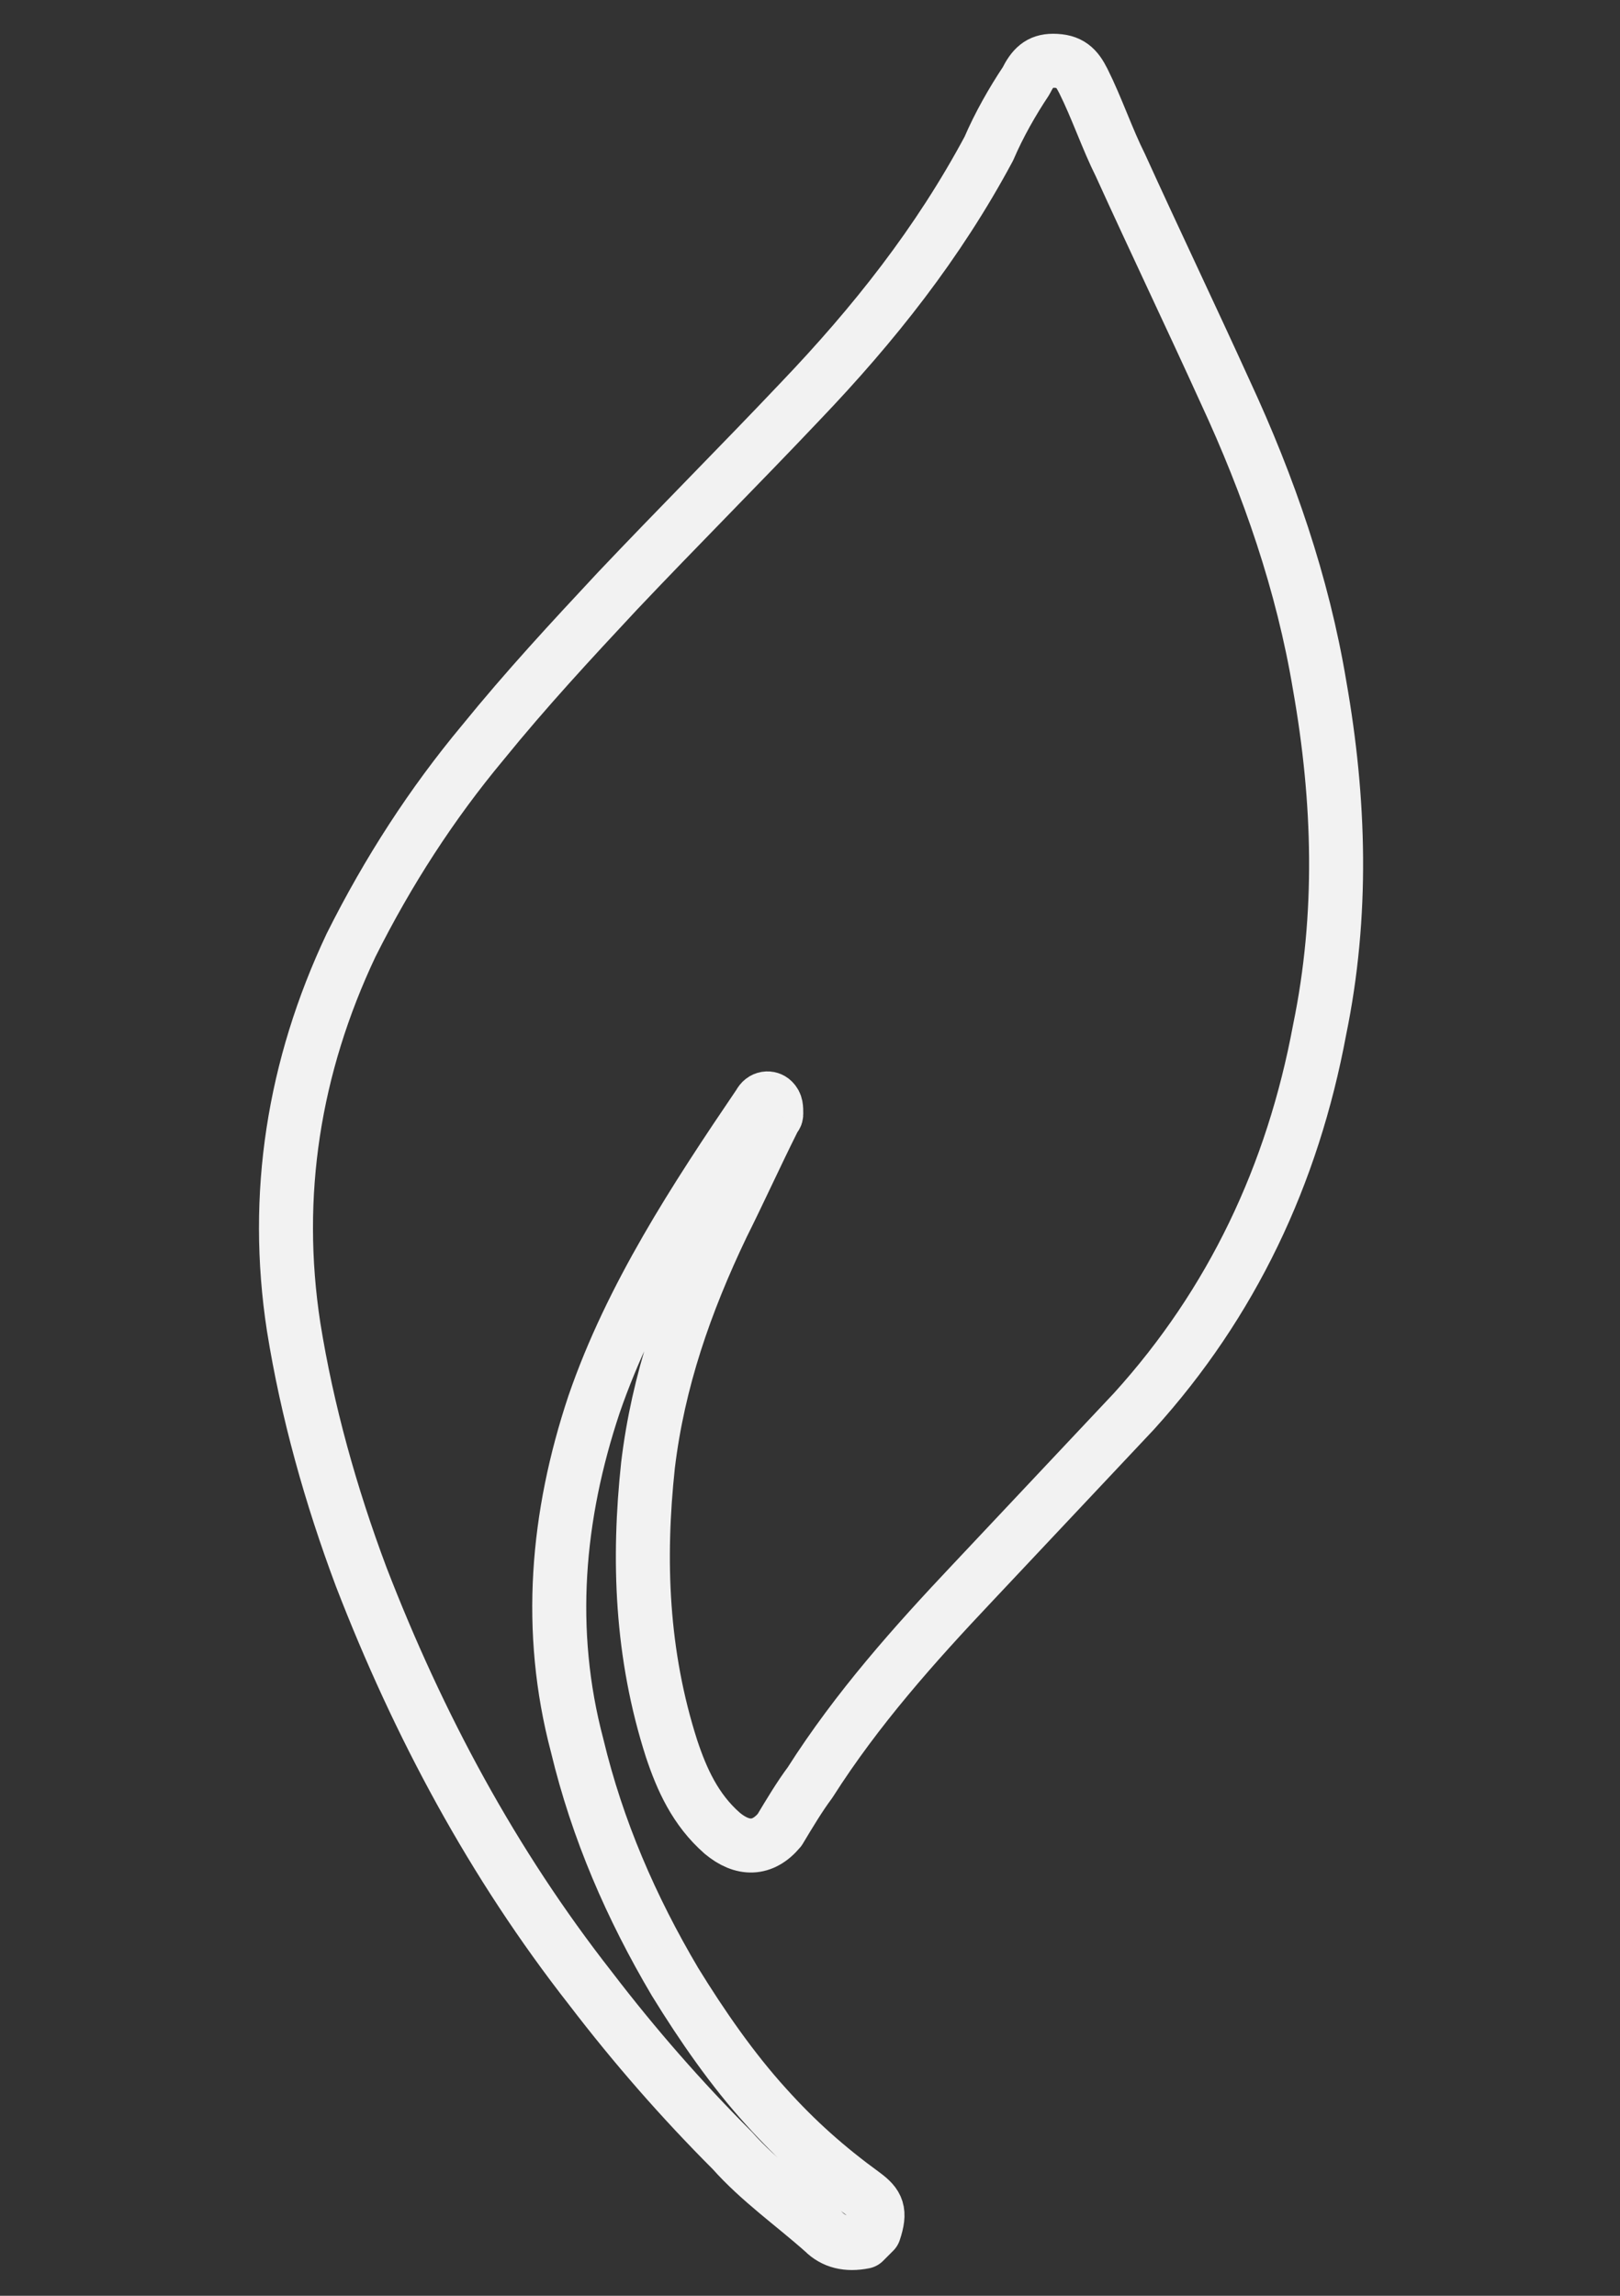
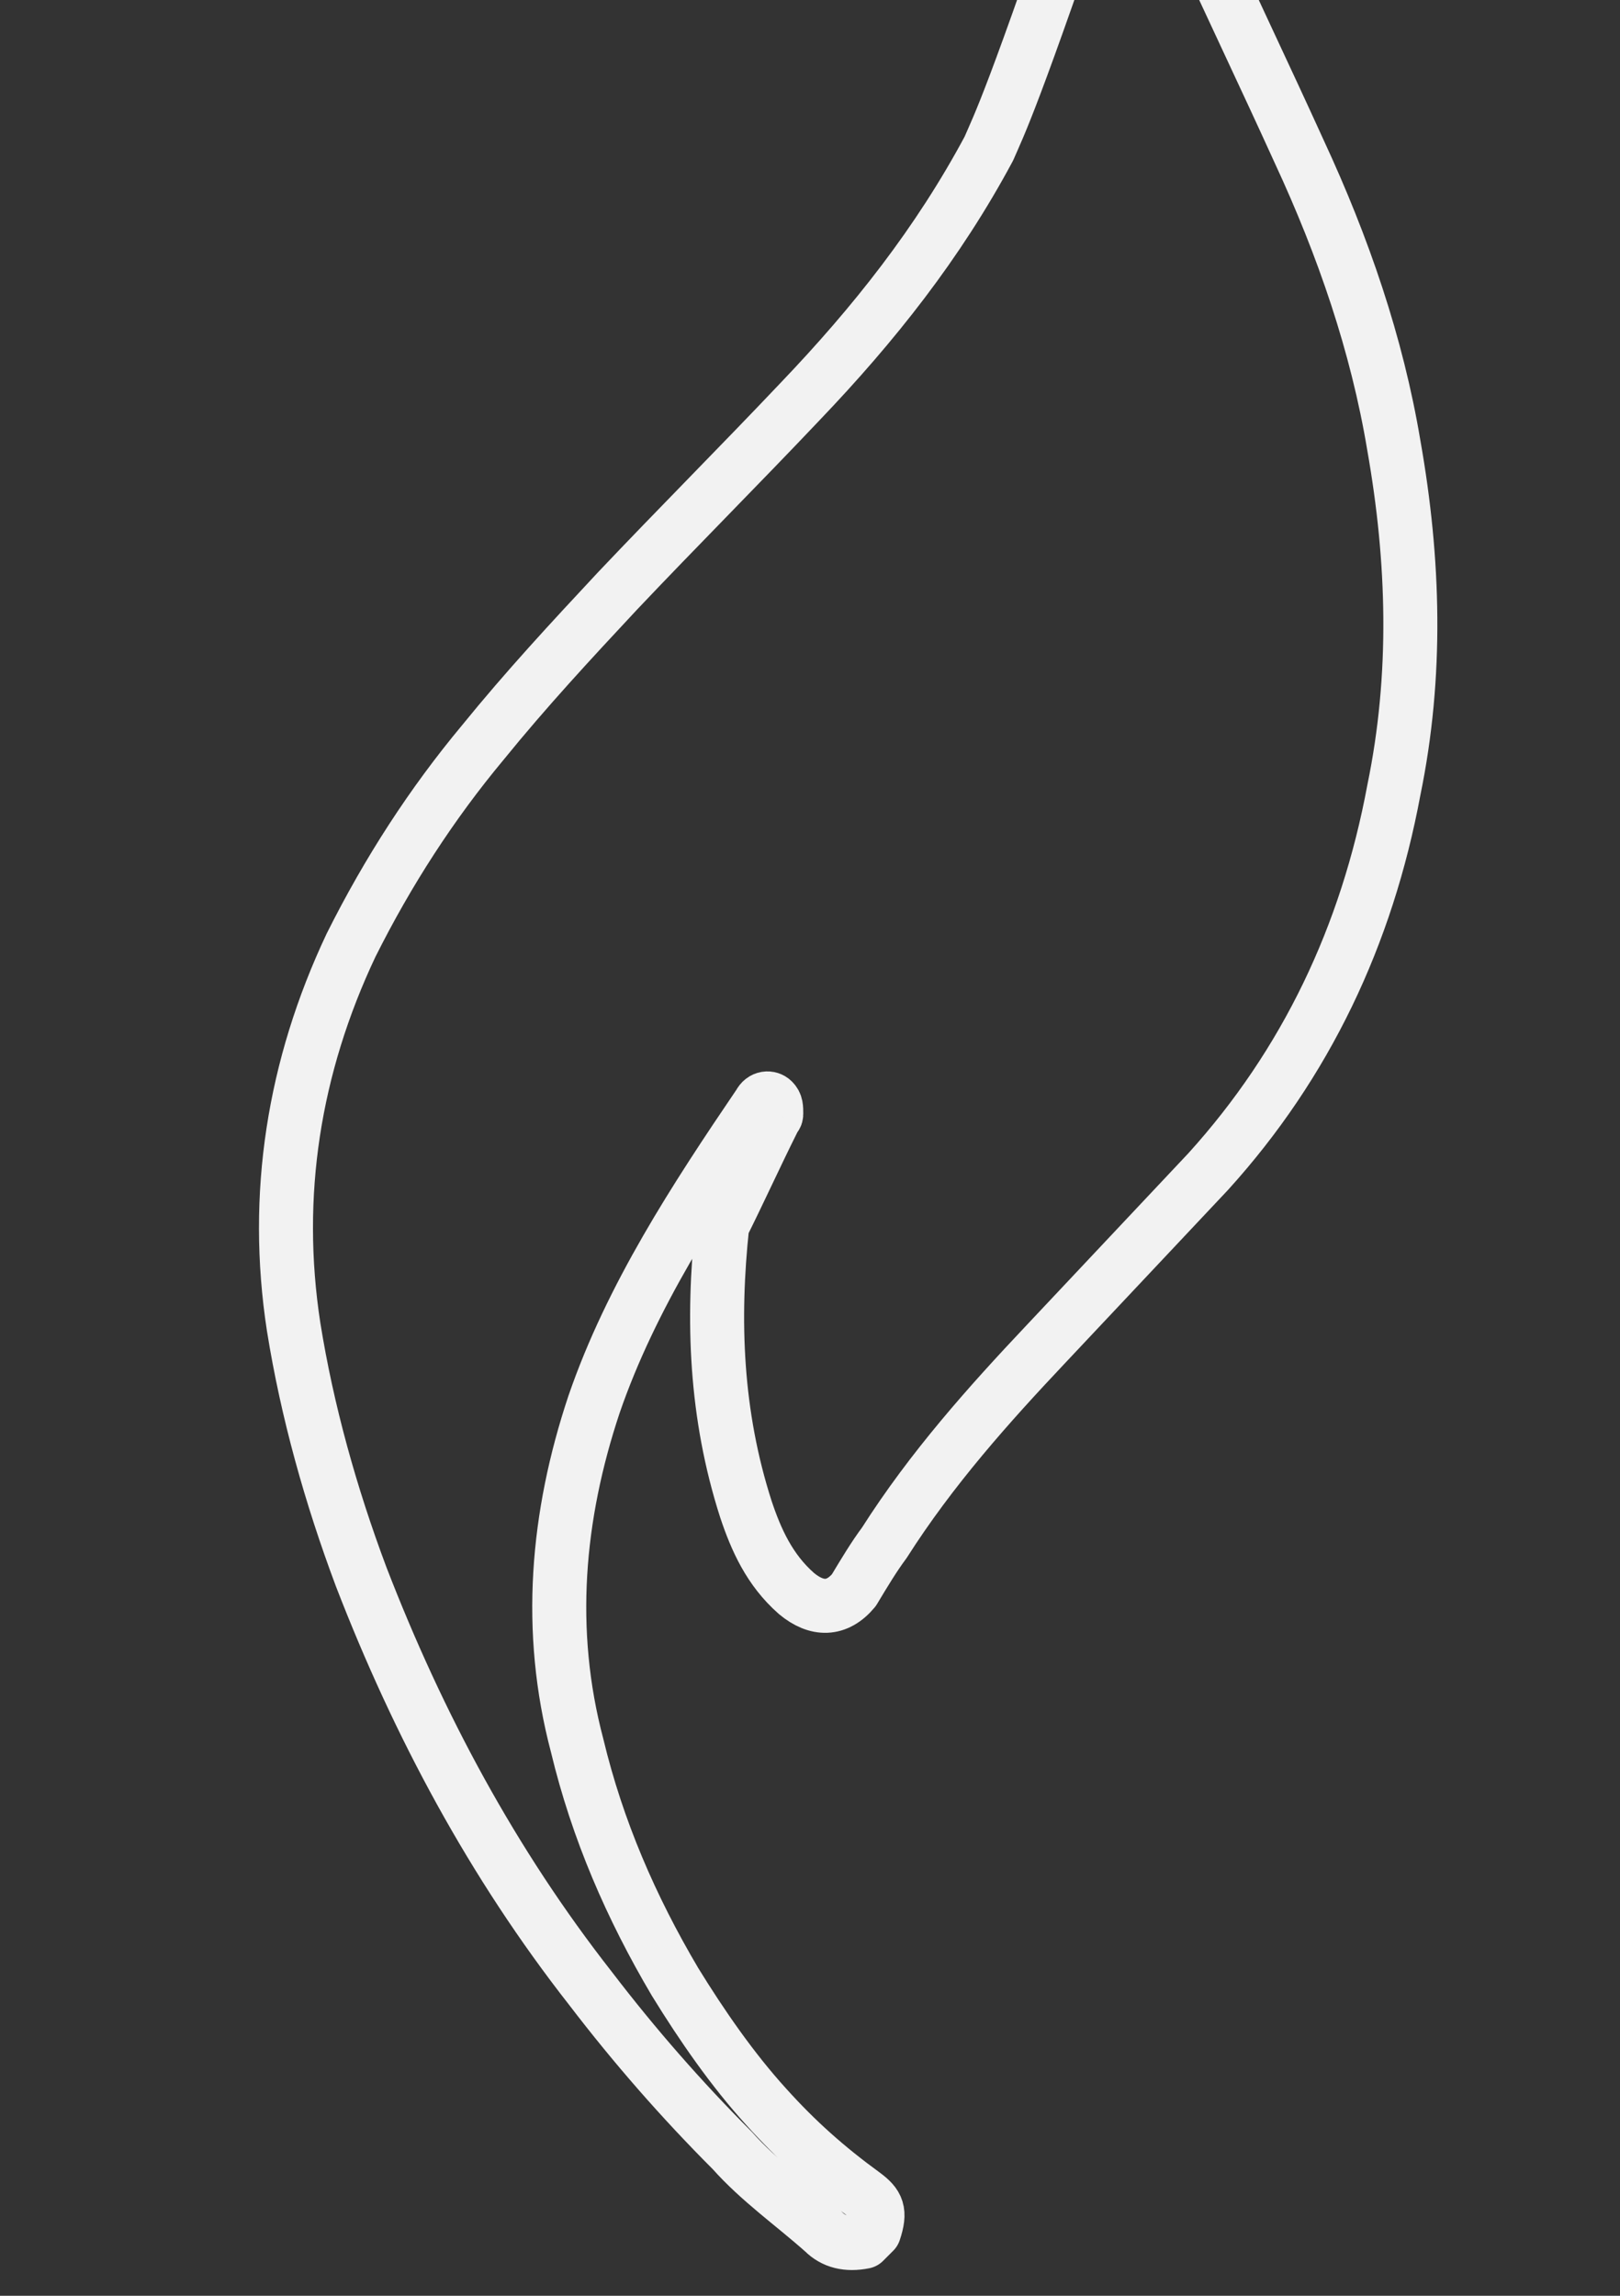
<svg xmlns="http://www.w3.org/2000/svg" version="1.1" id="Layer_1" x="0px" y="0px" viewBox="0 0 48 68" style="enable-background:new 0 0 48 68;" xml:space="preserve">
  <rect x="0" y="0" width="48" height="68" fill="#333333" stroke="none" />
  <style type="text/css">

	.st0{fill:none;stroke:#F2F2F2;stroke-width:1.6;stroke-linecap:round;stroke-linejoin:round;stroke-miterlimit:10;}

</style>
-   <path class="st0" d="M8.7,39.3c0.4,2.5,1.1,5,2,7.4c1.7,4.4,3.9,8.5,6.8,12.2c1.3,1.7,2.7,3.3,4.2,4.8c0.8,0.9,1.8,1.6,2.7,2.4   c0.3,0.3,0.7,0.4,1.2,0.3c0.1-0.1,0.2-0.2,0.3-0.3c0.2-0.6,0.1-0.8-0.3-1.1c-1.1-0.8-2-1.6-2.9-2.6c-1-1.1-1.9-2.4-2.7-3.7   c-1.3-2.2-2.3-4.5-2.9-7c-0.9-3.4-0.6-6.8,0.5-10.1c1.1-3.2,3-6.1,4.9-8.9c0.1-0.2,0.3-0.2,0.4-0.1c0.1,0.1,0.1,0.2,0.1,0.4   c0,0.1-0.1,0.1-0.1,0.2c-0.5,1-1,2.1-1.5,3.1c-1.1,2.3-1.9,4.6-2.2,7.1c-0.3,2.8-0.2,5.6,0.7,8.4c0.3,0.9,0.7,1.8,1.5,2.5   c0.6,0.5,1.2,0.5,1.7-0.1c0.3-0.5,0.6-1,0.9-1.4c1.4-2.2,3.1-4.1,4.8-5.9c1.6-1.7,3.2-3.4,4.8-5.1c2.9-3.2,4.7-7,5.5-11.3   c0.7-3.4,0.6-6.8,0-10.2c-0.5-3-1.5-5.9-2.8-8.7c-1-2.2-2.1-4.5-3.1-6.7c-0.4-0.8-0.7-1.7-1.1-2.5c-0.2-0.4-0.4-0.6-0.9-0.6   c-0.4,0-0.6,0.2-0.8,0.6C30,3,29.6,3.7,29.3,4.4c-1.5,2.8-3.4,5.2-5.6,7.5c-1.8,1.9-3.6,3.7-5.4,5.6c-1.4,1.5-2.7,2.9-4,4.5   c-1.5,1.8-2.8,3.8-3.9,6C8.7,31.6,8.1,35.4,8.7,39.3z" />
+   <path class="st0" d="M8.7,39.3c0.4,2.5,1.1,5,2,7.4c1.7,4.4,3.9,8.5,6.8,12.2c1.3,1.7,2.7,3.3,4.2,4.8c0.8,0.9,1.8,1.6,2.7,2.4   c0.3,0.3,0.7,0.4,1.2,0.3c0.1-0.1,0.2-0.2,0.3-0.3c0.2-0.6,0.1-0.8-0.3-1.1c-1.1-0.8-2-1.6-2.9-2.6c-1-1.1-1.9-2.4-2.7-3.7   c-1.3-2.2-2.3-4.5-2.9-7c-0.9-3.4-0.6-6.8,0.5-10.1c1.1-3.2,3-6.1,4.9-8.9c0.1-0.2,0.3-0.2,0.4-0.1c0.1,0.1,0.1,0.2,0.1,0.4   c0,0.1-0.1,0.1-0.1,0.2c-0.5,1-1,2.1-1.5,3.1c-0.3,2.8-0.2,5.6,0.7,8.4c0.3,0.9,0.7,1.8,1.5,2.5   c0.6,0.5,1.2,0.5,1.7-0.1c0.3-0.5,0.6-1,0.9-1.4c1.4-2.2,3.1-4.1,4.8-5.9c1.6-1.7,3.2-3.4,4.8-5.1c2.9-3.2,4.7-7,5.5-11.3   c0.7-3.4,0.6-6.8,0-10.2c-0.5-3-1.5-5.9-2.8-8.7c-1-2.2-2.1-4.5-3.1-6.7c-0.4-0.8-0.7-1.7-1.1-2.5c-0.2-0.4-0.4-0.6-0.9-0.6   c-0.4,0-0.6,0.2-0.8,0.6C30,3,29.6,3.7,29.3,4.4c-1.5,2.8-3.4,5.2-5.6,7.5c-1.8,1.9-3.6,3.7-5.4,5.6c-1.4,1.5-2.7,2.9-4,4.5   c-1.5,1.8-2.8,3.8-3.9,6C8.7,31.6,8.1,35.4,8.7,39.3z" />
</svg>